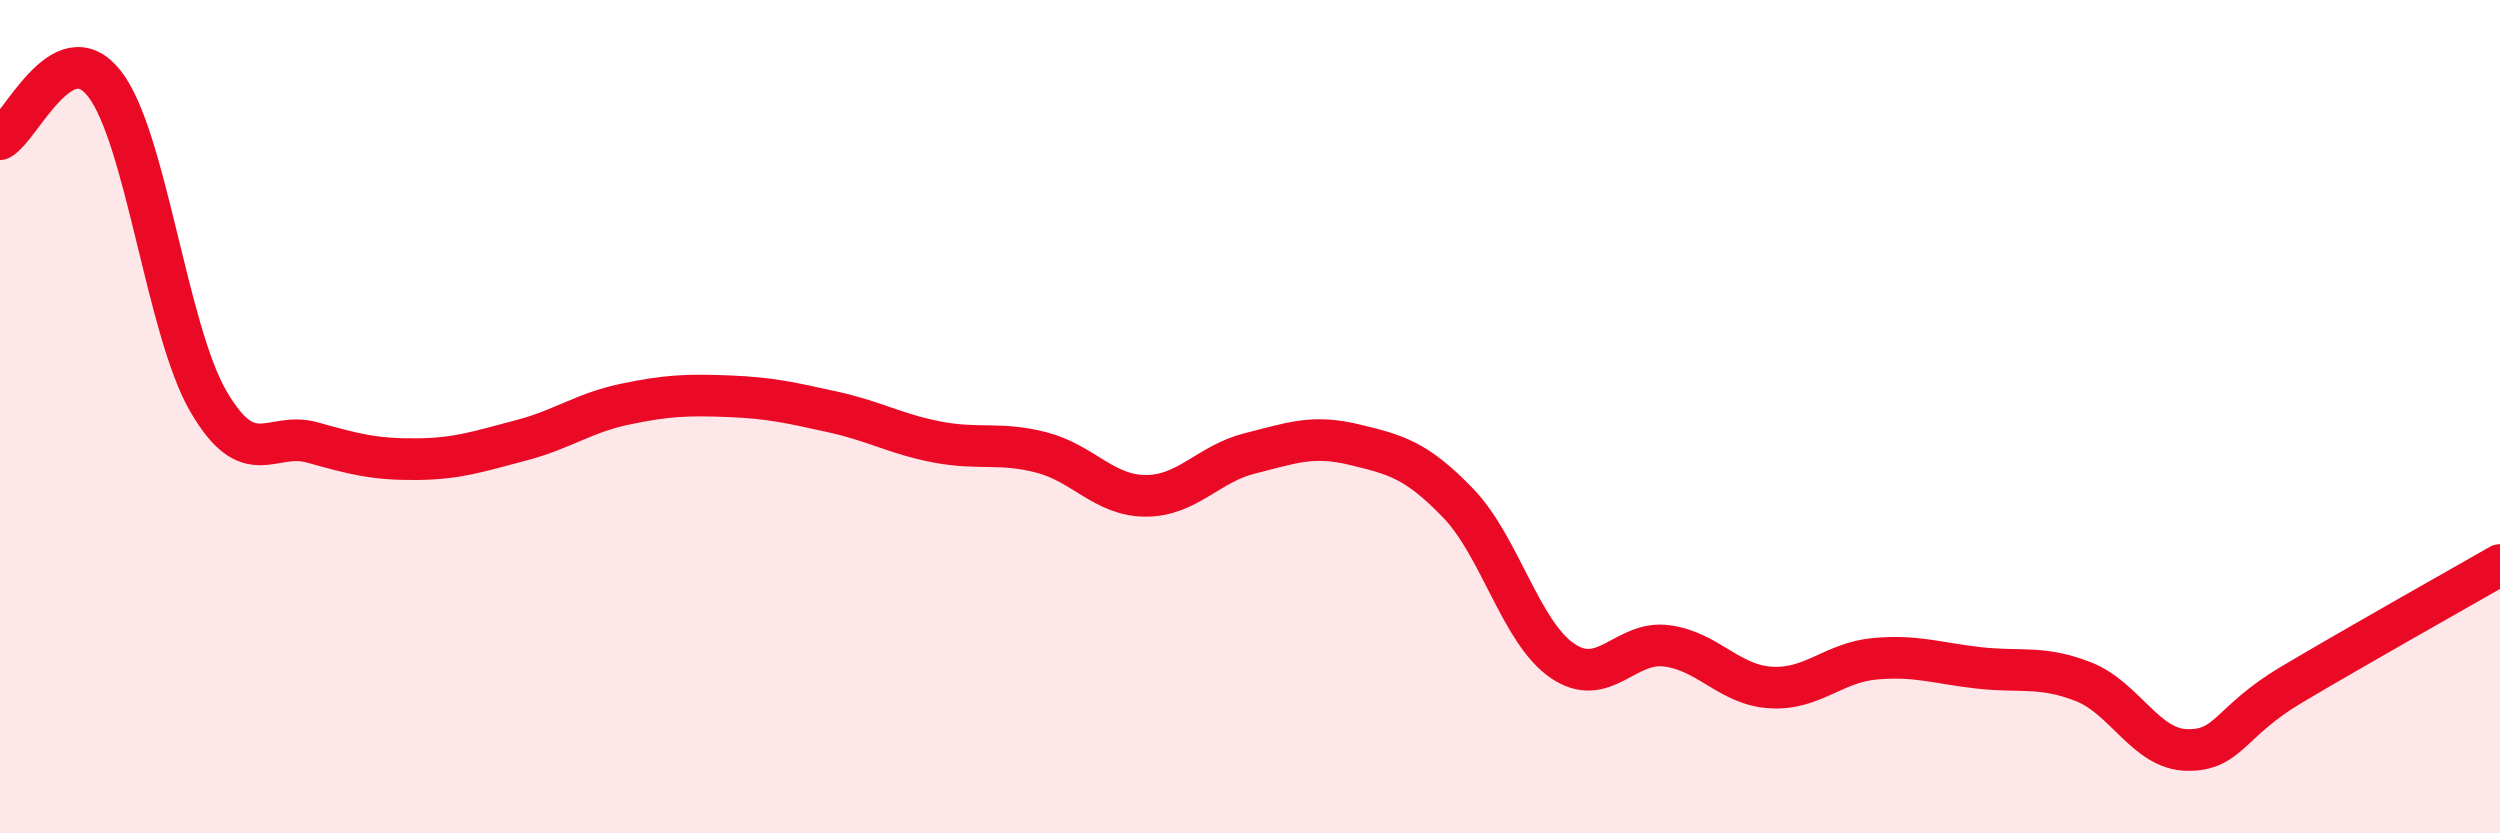
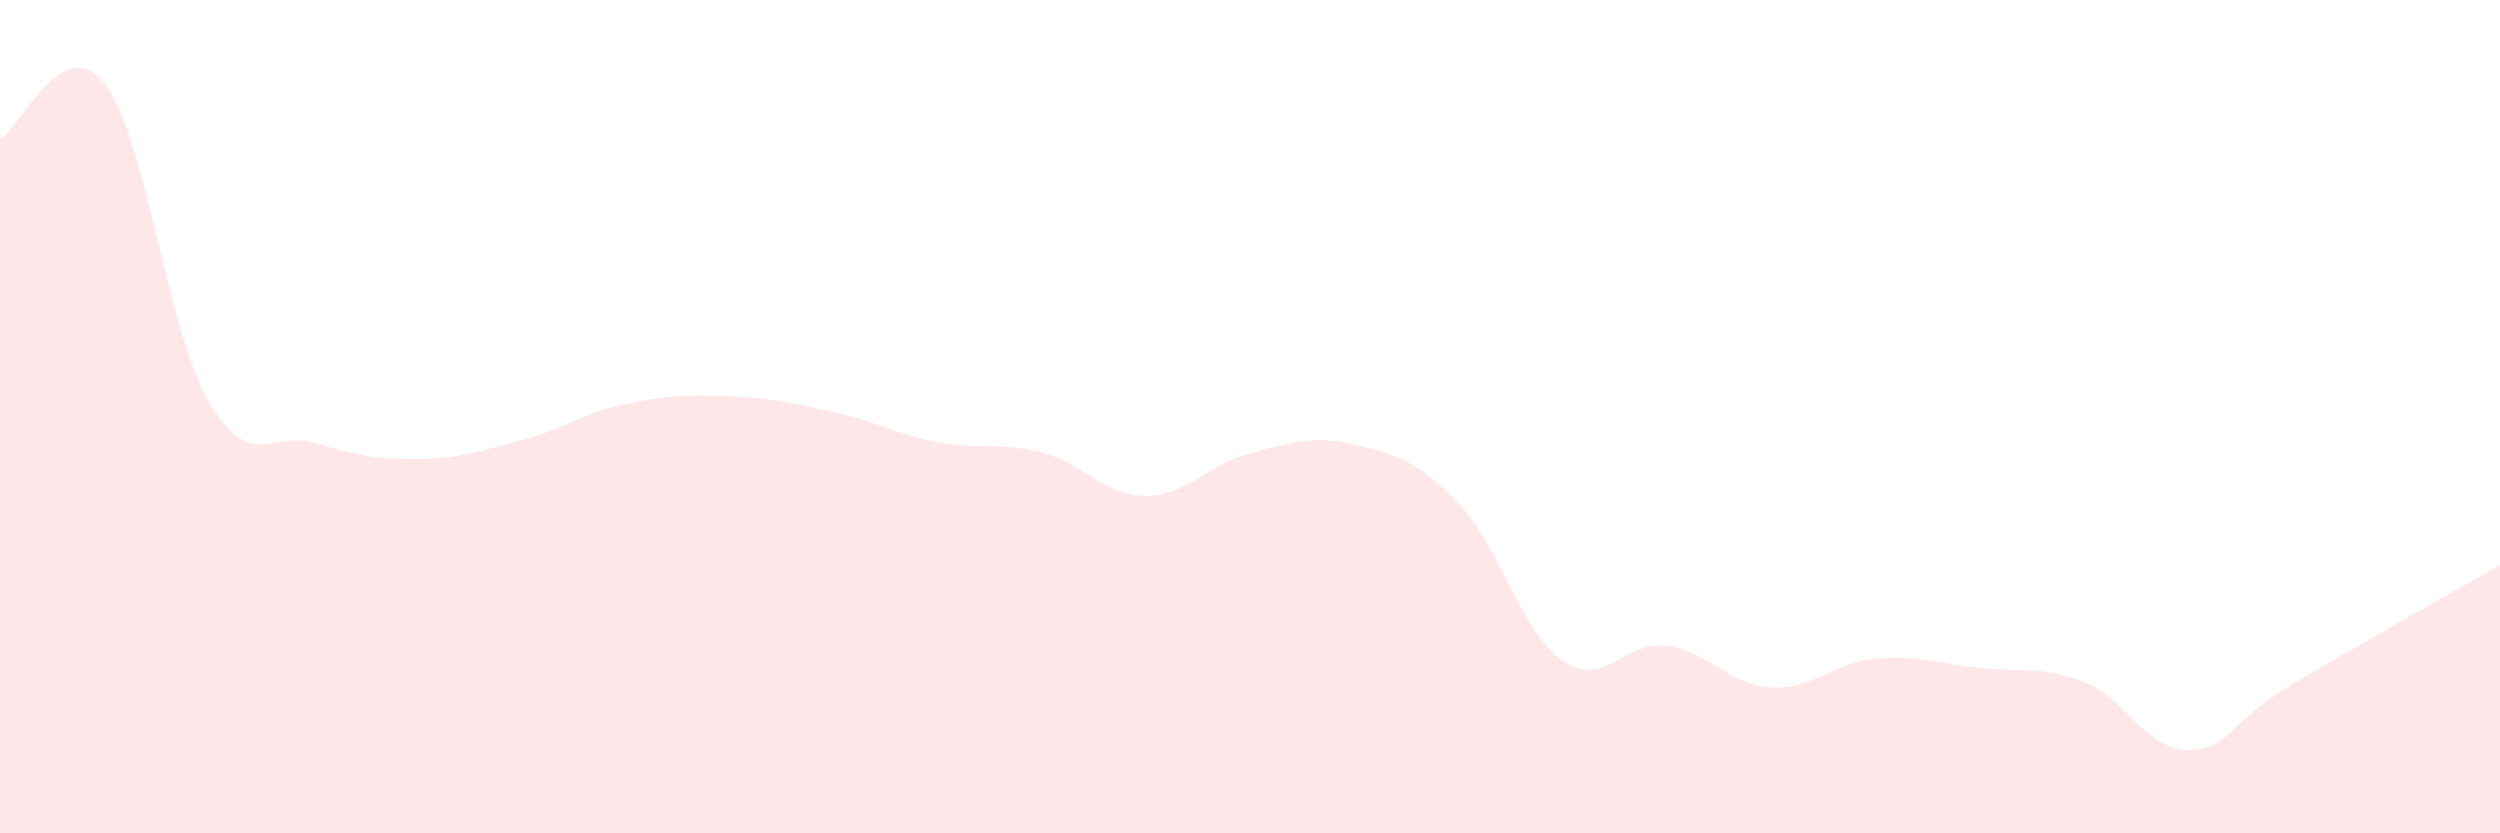
<svg xmlns="http://www.w3.org/2000/svg" width="60" height="20" viewBox="0 0 60 20">
  <path d="M 0,3.34 C 0.5,3.07 1.5,0.74 2.5,2 C 3.5,3.26 4,7.91 5,9.63 C 6,11.35 6.5,10.34 7.5,10.62 C 8.5,10.9 9,11.03 10,11.02 C 11,11.01 11.5,10.83 12.5,10.57 C 13.5,10.31 14,9.91 15,9.7 C 16,9.49 16.5,9.47 17.5,9.51 C 18.5,9.55 19,9.67 20,9.89 C 21,10.11 21.5,10.42 22.5,10.61 C 23.5,10.8 24,10.6 25,10.86 C 26,11.12 26.5,11.9 27.5,11.9 C 28.5,11.9 29,11.13 30,10.88 C 31,10.63 31.5,10.43 32.5,10.67 C 33.5,10.91 34,11.04 35,12.08 C 36,13.12 36.5,15.18 37.5,15.86 C 38.5,16.54 39,15.37 40,15.5 C 41,15.63 41.5,16.44 42.5,16.5 C 43.5,16.56 44,15.9 45,15.81 C 46,15.72 46.5,15.92 47.5,16.03 C 48.5,16.14 49,15.97 50,16.36 C 51,16.75 51.5,17.99 52.5,18 C 53.5,18.01 53.5,17.32 55,16.43 C 56.5,15.54 59,14.13 60,13.56L60 20L0 20Z" fill="#EB0A25" opacity="0.1" stroke-linecap="round" stroke-linejoin="round" />
-   <path d="M 0,3.34 C 0.5,3.07 1.5,0.74 2.5,2 C 3.5,3.26 4,7.91 5,9.63 C 6,11.35 6.5,10.34 7.5,10.62 C 8.5,10.9 9,11.03 10,11.02 C 11,11.01 11.5,10.83 12.5,10.57 C 13.5,10.31 14,9.91 15,9.7 C 16,9.49 16.5,9.47 17.5,9.51 C 18.5,9.55 19,9.67 20,9.89 C 21,10.11 21.5,10.42 22.5,10.61 C 23.5,10.8 24,10.6 25,10.86 C 26,11.12 26.5,11.9 27.5,11.9 C 28.5,11.9 29,11.13 30,10.88 C 31,10.63 31.5,10.43 32.5,10.67 C 33.5,10.91 34,11.04 35,12.08 C 36,13.12 36.5,15.18 37.5,15.86 C 38.5,16.54 39,15.37 40,15.5 C 41,15.63 41.5,16.44 42.5,16.5 C 43.5,16.56 44,15.9 45,15.81 C 46,15.72 46.5,15.92 47.5,16.03 C 48.5,16.14 49,15.97 50,16.36 C 51,16.75 51.5,17.99 52.5,18 C 53.5,18.01 53.5,17.32 55,16.43 C 56.5,15.54 59,14.13 60,13.56" stroke="#EB0A25" stroke-width="1" fill="none" stroke-linecap="round" stroke-linejoin="round" />
</svg>